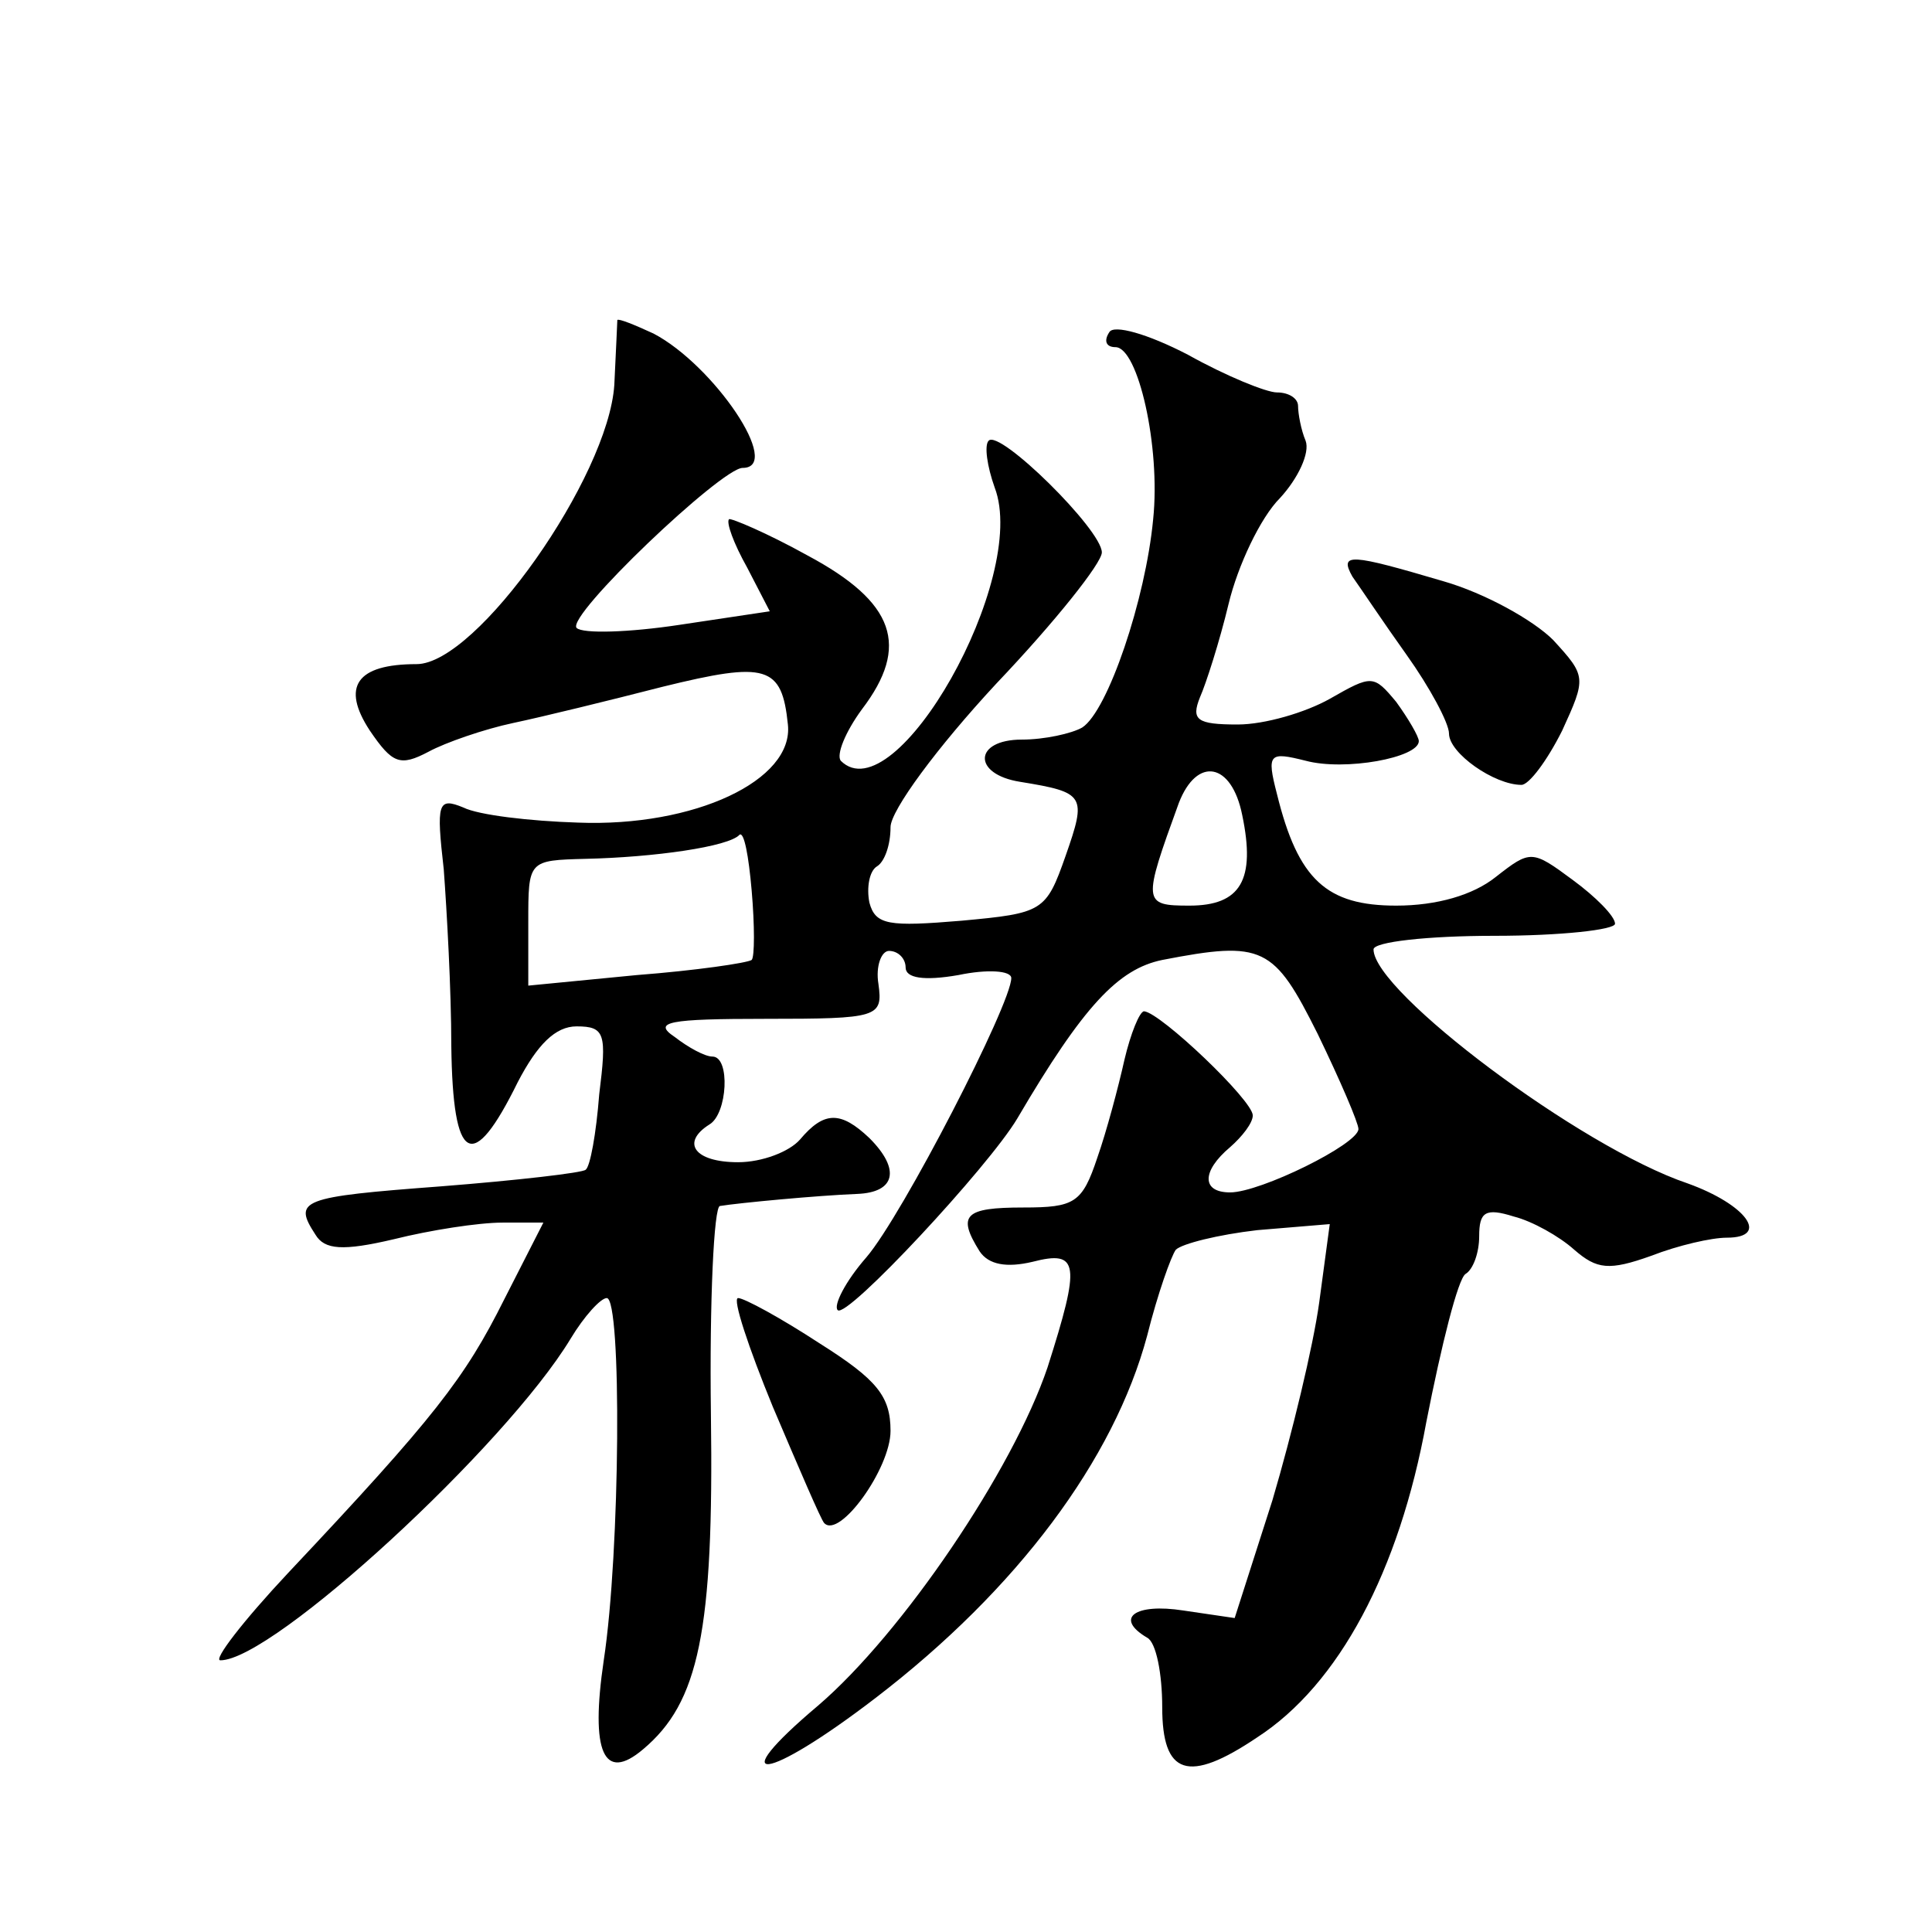
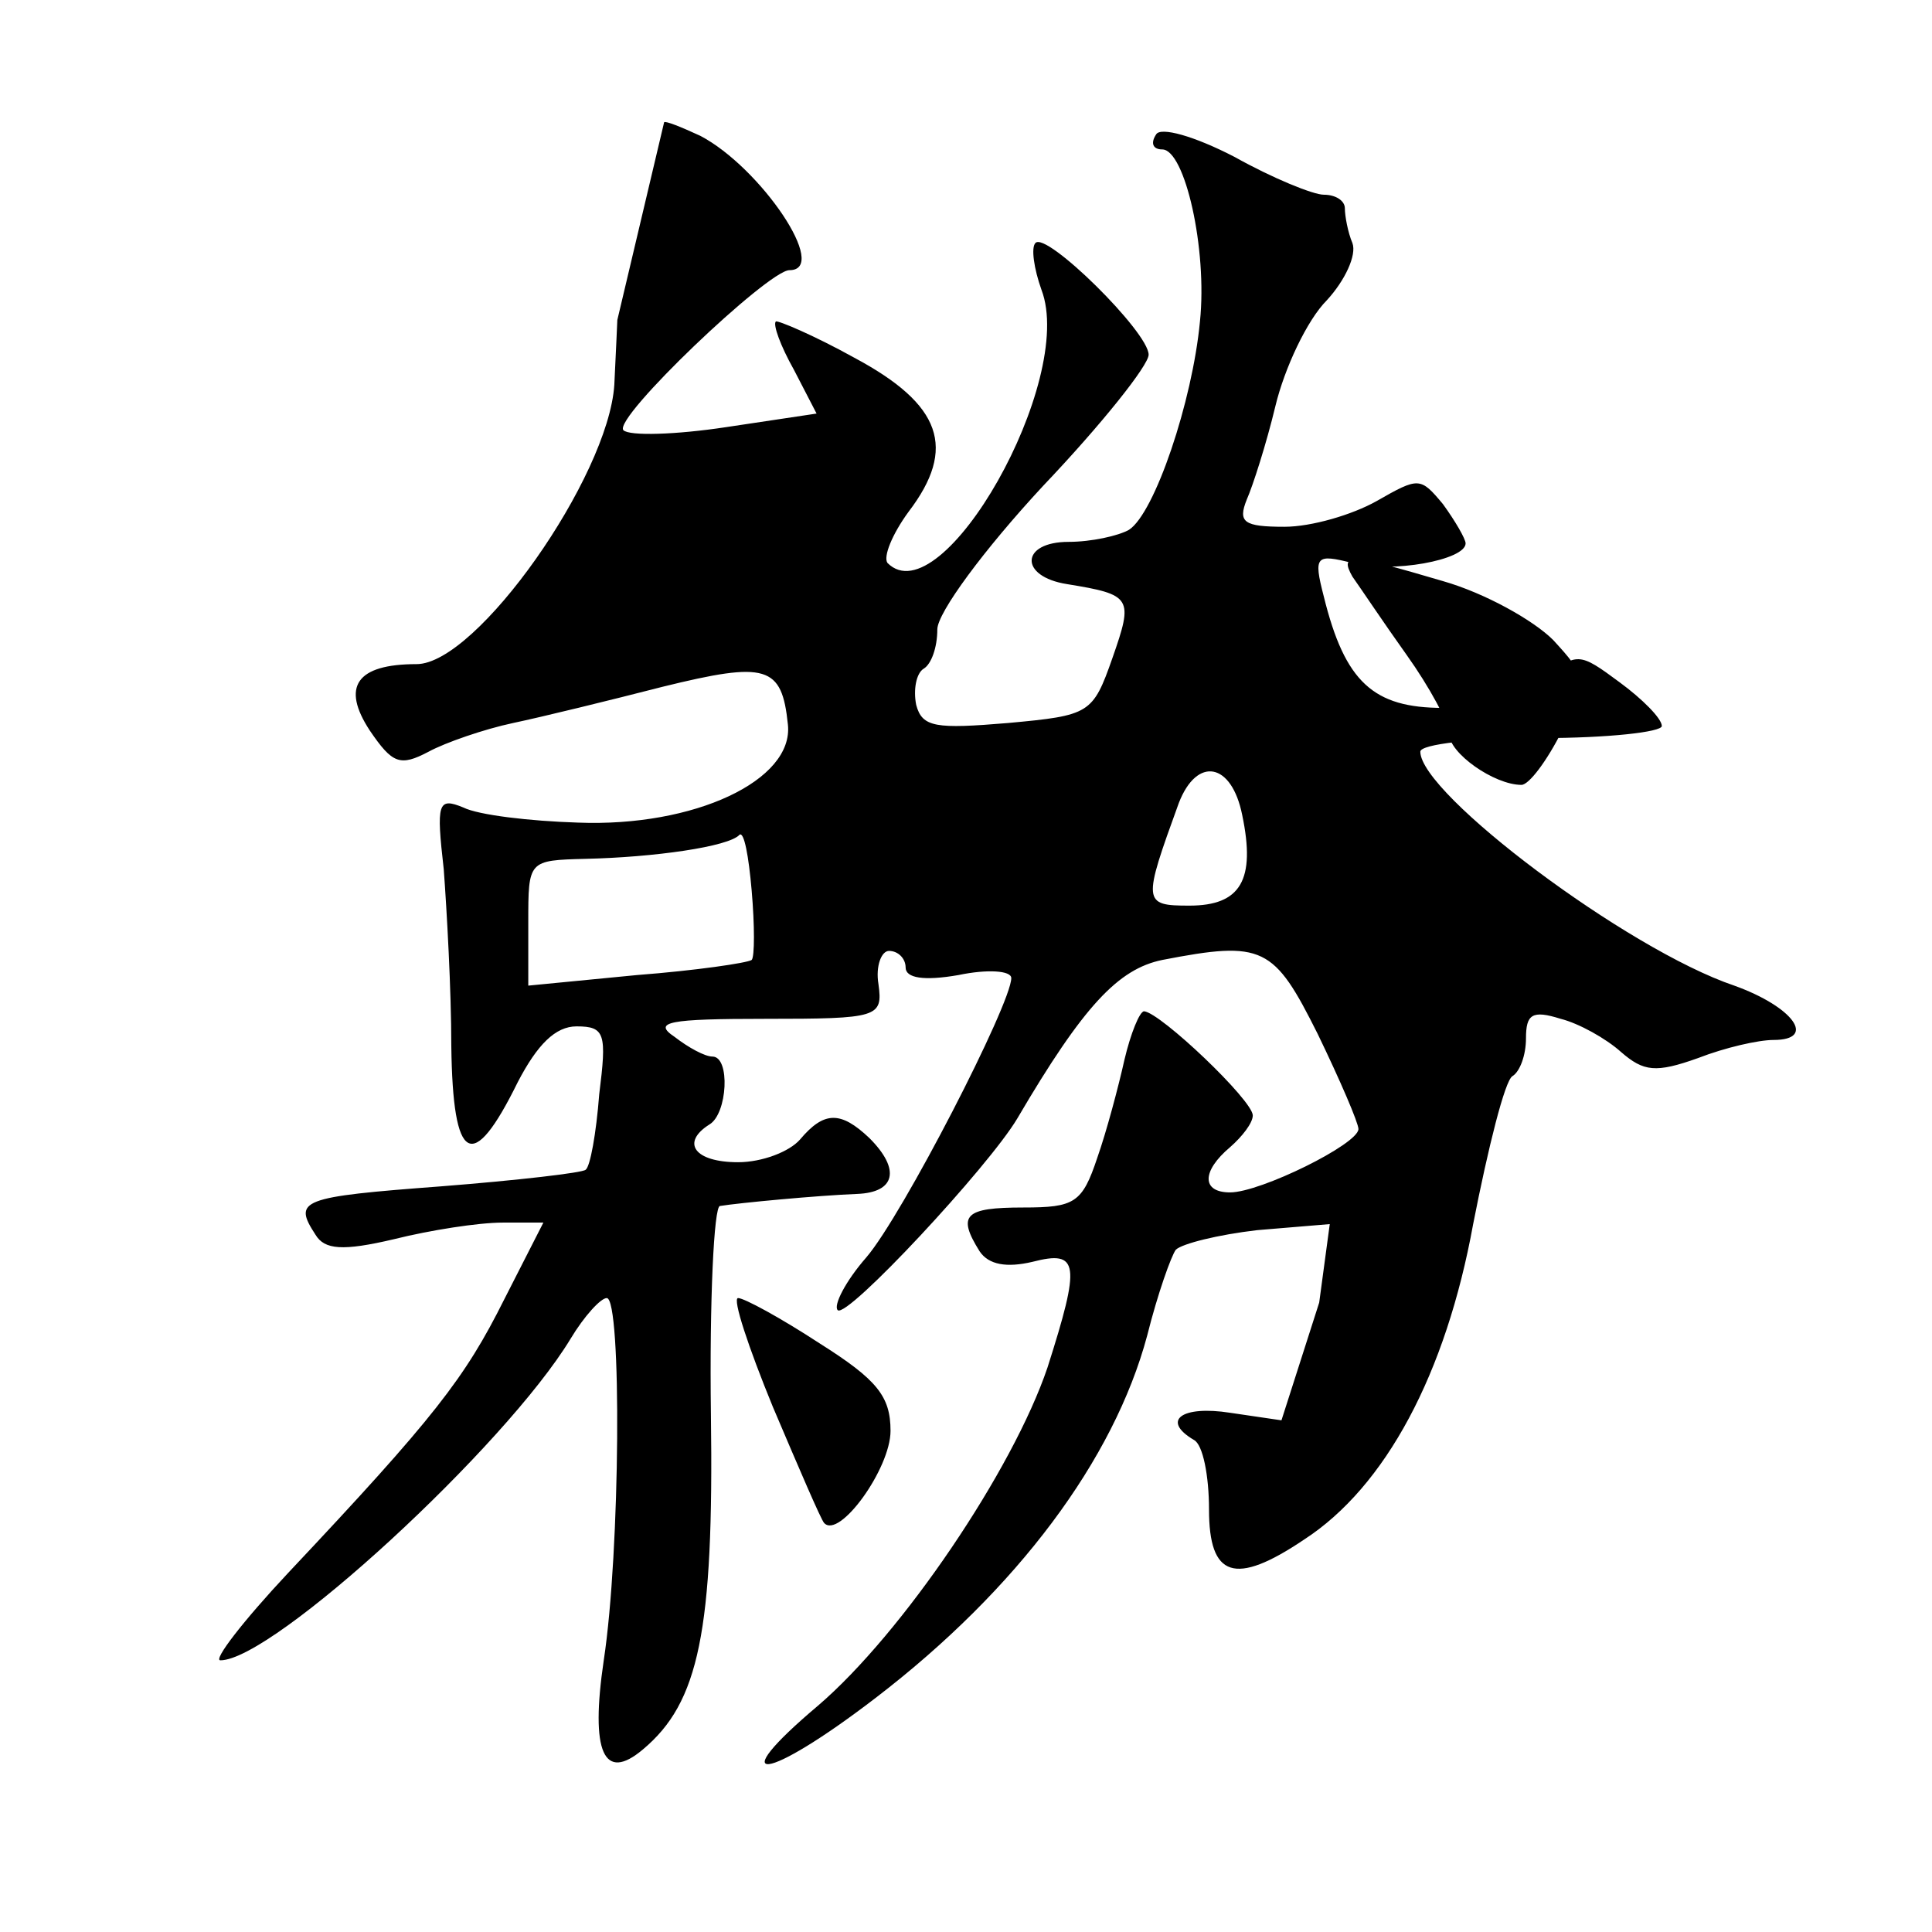
<svg xmlns="http://www.w3.org/2000/svg" version="1.0" width="128pt" height="128pt" viewBox="0 0 128 128" preserveAspectRatio="xMidYMid meet">
  <g transform="translate(0,128) scale(0.1,-0.1)" fill="#0" stroke="none">
-     <path d="M409 1068 c0 -2 -1 -21 -2 -43 -4 -61 -91 -185 -131 -185 -40 0 -50 -15 -31 -44 15 -22 20 -24 39 -14 11 6 37 15 56 19 19 4 64 15 99 24 69 17 79 14 83 -25 4 -37 -62 -68 -139 -65 -32 1 -66 5 -76 10 -17 7 -18 3 -13 -41 2 -27 5 -80 5 -117 1 -78 14 -85 44 -24 13 25 25 37 39 37 19 0 20 -5 15 -45 -2 -26 -6 -48 -9 -50 -2 -2 -45 -7 -96 -11 -93 -7 -98 -9 -83 -32 6 -10 18 -11 52 -3 24 6 56 11 72 11 l27 0 -26 -51 c-26 -52 -46 -78 -143 -181 -30 -32 -50 -58 -45 -58 35 0 189 142 232 213 9 15 20 27 24 27 10 0 9 -168 -2 -240 -9 -61 0 -81 26 -59 37 31 47 78 45 222 -1 75 2 138 6 138 12 2 65 7 91 8 25 1 29 16 8 37 -19 18 -30 18 -46 -1 -7 -8 -25 -15 -41 -15 -29 0 -38 13 -19 25 12 7 14 45 2 45 -5 0 -16 6 -25 13 -15 10 -4 12 60 12 75 0 78 1 75 23 -2 12 2 22 7 22 6 0 11 -5 11 -11 0 -7 12 -9 35 -5 19 4 35 3 35 -2 0 -17 -72 -157 -96 -185 -14 -16 -22 -32 -19 -35 6 -6 100 95 119 127 44 75 67 99 96 105 67 13 74 9 103 -49 15 -31 27 -59 27 -63 0 -10 -65 -42 -85 -42 -19 0 -19 14 0 30 8 7 15 16 15 21 0 10 -61 68 -72 69 -3 0 -9 -15 -13 -32 -4 -18 -12 -48 -18 -65 -10 -30 -15 -33 -49 -33 -39 0 -44 -5 -29 -29 6 -9 18 -11 35 -7 31 8 32 -1 10 -70 -23 -68 -96 -176 -152 -224 -64 -54 -35 -51 38 5 94 72 158 158 180 240 7 28 16 53 19 57 4 4 28 10 54 13 l48 4 -7 -52 c-4 -29 -18 -87 -31 -131 l-25 -78 -34 5 c-32 5 -46 -5 -24 -18 6 -3 10 -24 10 -46 0 -45 17 -51 63 -20 54 35 94 110 112 209 10 51 21 95 26 98 5 3 9 14 9 25 0 16 4 19 23 13 12 -3 30 -13 40 -22 15 -13 23 -14 51 -4 18 7 40 12 50 12 29 0 13 22 -26 36 -71 24 -208 127 -208 155 0 5 36 9 80 9 44 0 80 4 80 8 0 5 -13 18 -28 29 -27 20 -28 20 -51 2 -15 -12 -39 -19 -66 -19 -46 0 -65 17 -79 74 -7 27 -5 28 19 22 26 -7 75 2 75 13 0 3 -7 15 -15 26 -15 18 -16 18 -44 2 -16 -9 -43 -17 -61 -17 -27 0 -31 3 -25 18 4 9 13 37 19 62 6 25 21 57 34 70 12 13 20 30 17 38 -3 7 -5 18 -5 23 0 5 -6 9 -14 9 -7 0 -34 11 -59 25 -27 14 -49 20 -52 15 -4 -6 -2 -10 4 -10 15 0 30 -66 25 -114 -5 -53 -30 -127 -47 -138 -7 -4 -25 -8 -40 -8 -32 0 -33 -23 -1 -28 43 -7 44 -9 30 -49 -13 -37 -15 -38 -69 -43 -48 -4 -57 -3 -61 12 -2 10 0 21 5 24 5 3 9 14 9 26 0 11 31 53 70 95 39 41 70 80 70 87 0 15 -68 82 -75 74 -3 -3 -1 -17 4 -31 23 -60 -66 -217 -102 -181 -3 4 3 19 14 34 32 42 22 71 -36 102 -27 15 -51 25 -52 24 -2 -2 3 -16 12 -32 l15 -29 -60 -9 c-33 -5 -64 -6 -68 -2 -7 8 96 106 110 106 27 0 -19 68 -59 89 -13 6 -23 10 -24 9z m414 -328 c9 -43 -1 -60 -35 -60 -31 0 -31 2 -7 68 12 31 35 27 42 -8z m-325 -96 c-3 -2 -37 -7 -76 -10 l-72 -7 0 42 c0 41 0 41 38 42 45 1 95 8 102 16 3 2 6 -14 8 -37 2 -23 2 -44 0 -46z M896 898 c5 -7 21 -31 36 -52 15 -21 28 -45 28 -52 0 -13 30 -34 48 -34 5 0 17 16 27 36 16 35 16 36 -6 60 -13 13 -45 31 -73 39 -61 18 -69 19 -60 3z M512 348 c17 -40 32 -75 34 -77 10 -11 44 36 44 61 0 23 -9 34 -47 58 -26 17 -50 30 -54 30 -4 0 7 -33 23 -72z" />
+     <path d="M409 1068 c0 -2 -1 -21 -2 -43 -4 -61 -91 -185 -131 -185 -40 0 -50 -15 -31 -44 15 -22 20 -24 39 -14 11 6 37 15 56 19 19 4 64 15 99 24 69 17 79 14 83 -25 4 -37 -62 -68 -139 -65 -32 1 -66 5 -76 10 -17 7 -18 3 -13 -41 2 -27 5 -80 5 -117 1 -78 14 -85 44 -24 13 25 25 37 39 37 19 0 20 -5 15 -45 -2 -26 -6 -48 -9 -50 -2 -2 -45 -7 -96 -11 -93 -7 -98 -9 -83 -32 6 -10 18 -11 52 -3 24 6 56 11 72 11 l27 0 -26 -51 c-26 -52 -46 -78 -143 -181 -30 -32 -50 -58 -45 -58 35 0 189 142 232 213 9 15 20 27 24 27 10 0 9 -168 -2 -240 -9 -61 0 -81 26 -59 37 31 47 78 45 222 -1 75 2 138 6 138 12 2 65 7 91 8 25 1 29 16 8 37 -19 18 -30 18 -46 -1 -7 -8 -25 -15 -41 -15 -29 0 -38 13 -19 25 12 7 14 45 2 45 -5 0 -16 6 -25 13 -15 10 -4 12 60 12 75 0 78 1 75 23 -2 12 2 22 7 22 6 0 11 -5 11 -11 0 -7 12 -9 35 -5 19 4 35 3 35 -2 0 -17 -72 -157 -96 -185 -14 -16 -22 -32 -19 -35 6 -6 100 95 119 127 44 75 67 99 96 105 67 13 74 9 103 -49 15 -31 27 -59 27 -63 0 -10 -65 -42 -85 -42 -19 0 -19 14 0 30 8 7 15 16 15 21 0 10 -61 68 -72 69 -3 0 -9 -15 -13 -32 -4 -18 -12 -48 -18 -65 -10 -30 -15 -33 -49 -33 -39 0 -44 -5 -29 -29 6 -9 18 -11 35 -7 31 8 32 -1 10 -70 -23 -68 -96 -176 -152 -224 -64 -54 -35 -51 38 5 94 72 158 158 180 240 7 28 16 53 19 57 4 4 28 10 54 13 l48 4 -7 -52 l-25 -78 -34 5 c-32 5 -46 -5 -24 -18 6 -3 10 -24 10 -46 0 -45 17 -51 63 -20 54 35 94 110 112 209 10 51 21 95 26 98 5 3 9 14 9 25 0 16 4 19 23 13 12 -3 30 -13 40 -22 15 -13 23 -14 51 -4 18 7 40 12 50 12 29 0 13 22 -26 36 -71 24 -208 127 -208 155 0 5 36 9 80 9 44 0 80 4 80 8 0 5 -13 18 -28 29 -27 20 -28 20 -51 2 -15 -12 -39 -19 -66 -19 -46 0 -65 17 -79 74 -7 27 -5 28 19 22 26 -7 75 2 75 13 0 3 -7 15 -15 26 -15 18 -16 18 -44 2 -16 -9 -43 -17 -61 -17 -27 0 -31 3 -25 18 4 9 13 37 19 62 6 25 21 57 34 70 12 13 20 30 17 38 -3 7 -5 18 -5 23 0 5 -6 9 -14 9 -7 0 -34 11 -59 25 -27 14 -49 20 -52 15 -4 -6 -2 -10 4 -10 15 0 30 -66 25 -114 -5 -53 -30 -127 -47 -138 -7 -4 -25 -8 -40 -8 -32 0 -33 -23 -1 -28 43 -7 44 -9 30 -49 -13 -37 -15 -38 -69 -43 -48 -4 -57 -3 -61 12 -2 10 0 21 5 24 5 3 9 14 9 26 0 11 31 53 70 95 39 41 70 80 70 87 0 15 -68 82 -75 74 -3 -3 -1 -17 4 -31 23 -60 -66 -217 -102 -181 -3 4 3 19 14 34 32 42 22 71 -36 102 -27 15 -51 25 -52 24 -2 -2 3 -16 12 -32 l15 -29 -60 -9 c-33 -5 -64 -6 -68 -2 -7 8 96 106 110 106 27 0 -19 68 -59 89 -13 6 -23 10 -24 9z m414 -328 c9 -43 -1 -60 -35 -60 -31 0 -31 2 -7 68 12 31 35 27 42 -8z m-325 -96 c-3 -2 -37 -7 -76 -10 l-72 -7 0 42 c0 41 0 41 38 42 45 1 95 8 102 16 3 2 6 -14 8 -37 2 -23 2 -44 0 -46z M896 898 c5 -7 21 -31 36 -52 15 -21 28 -45 28 -52 0 -13 30 -34 48 -34 5 0 17 16 27 36 16 35 16 36 -6 60 -13 13 -45 31 -73 39 -61 18 -69 19 -60 3z M512 348 c17 -40 32 -75 34 -77 10 -11 44 36 44 61 0 23 -9 34 -47 58 -26 17 -50 30 -54 30 -4 0 7 -33 23 -72z" />
  </g>
</svg>